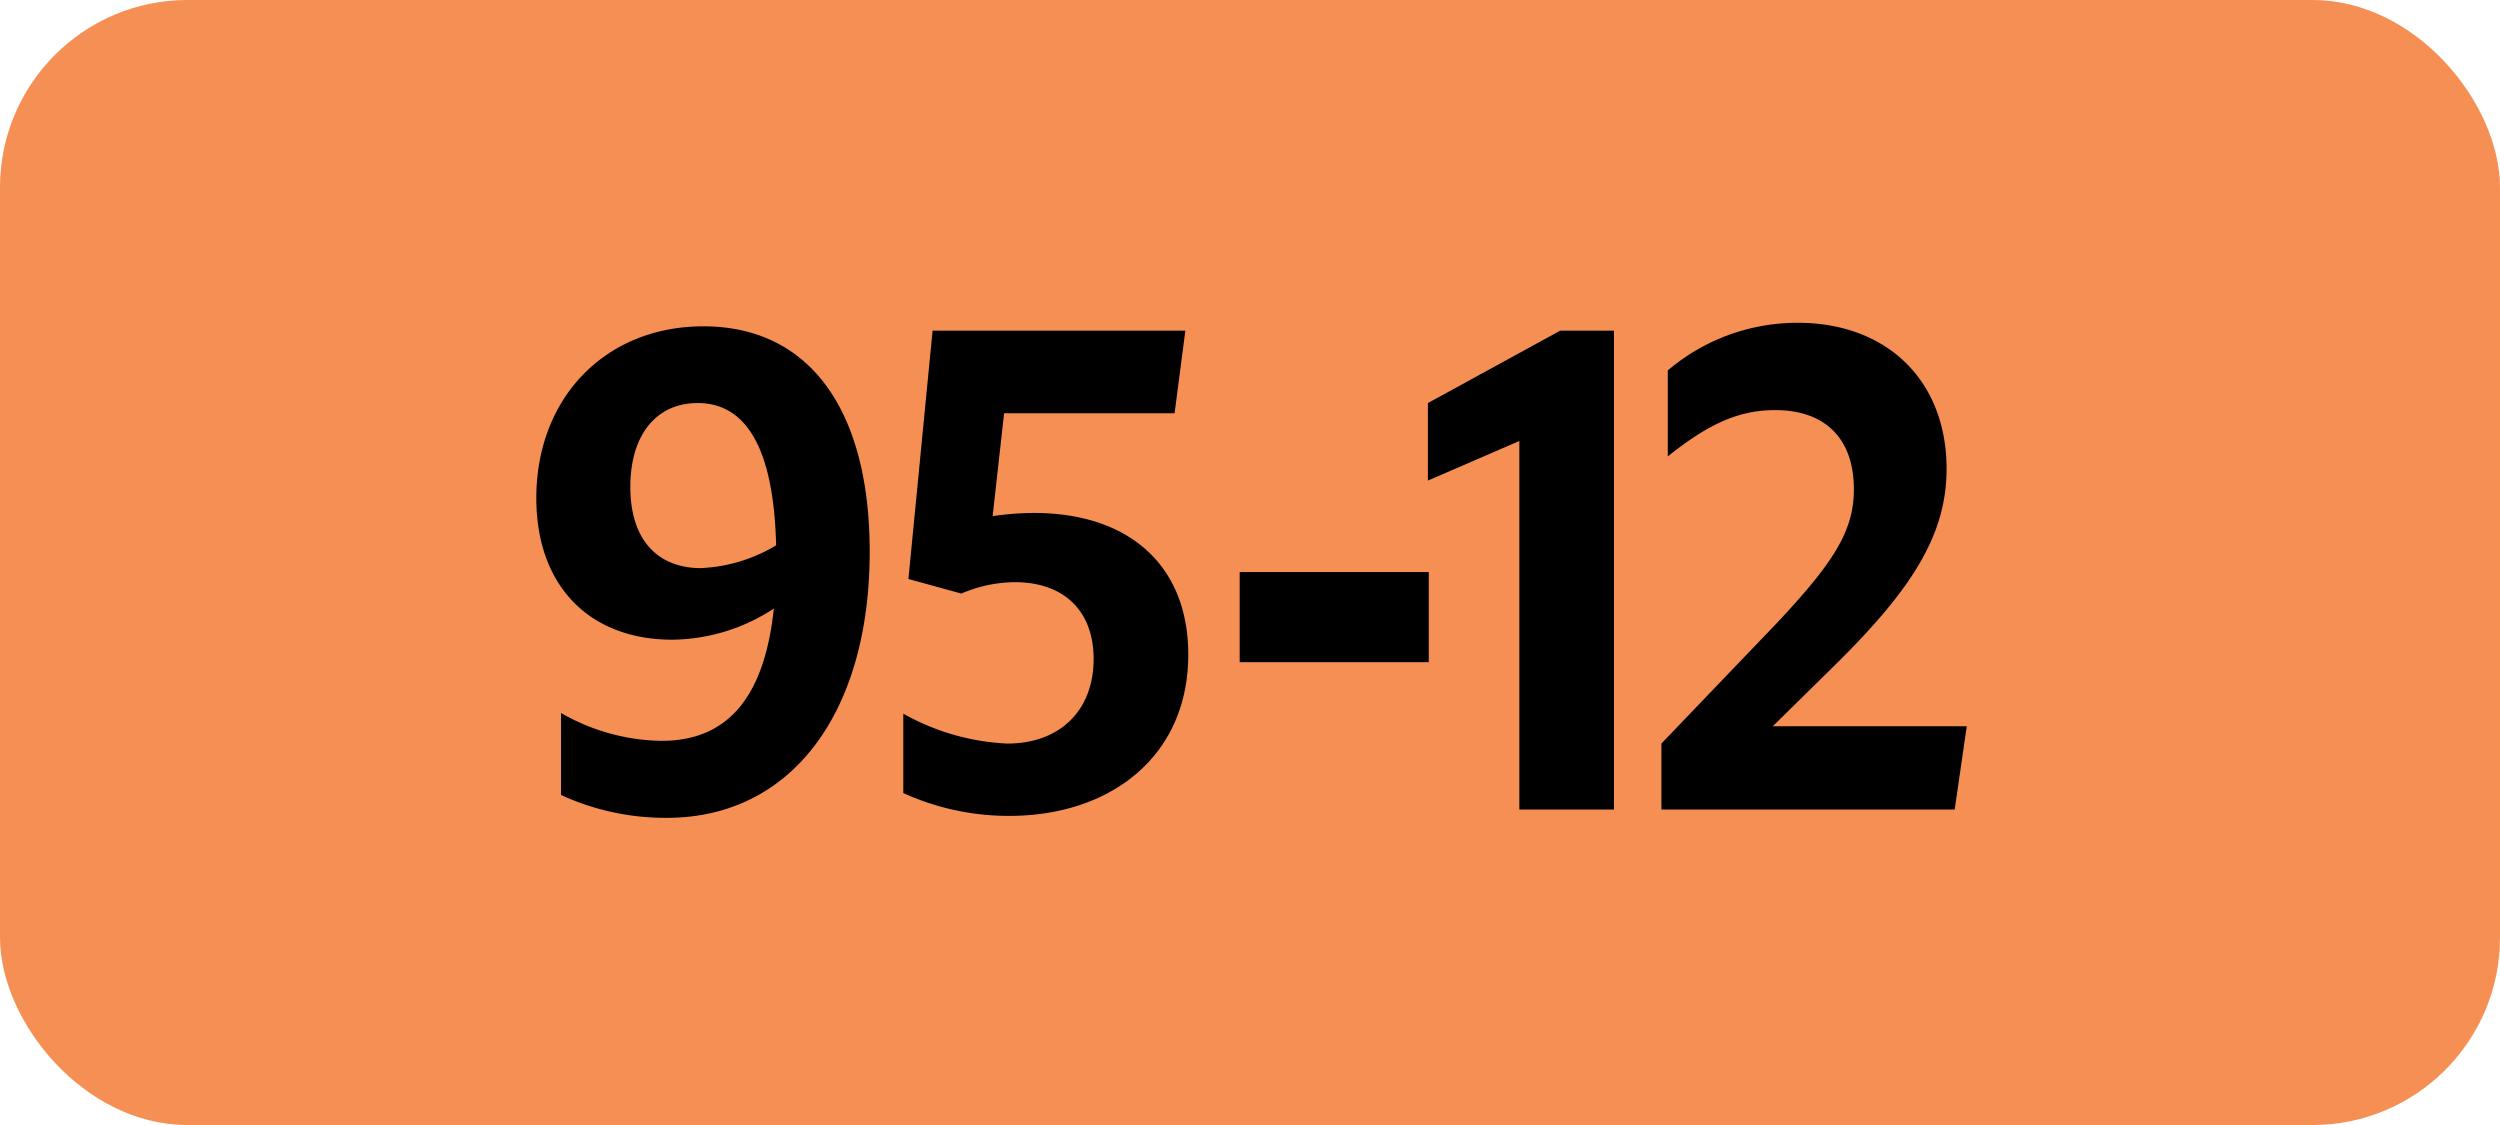
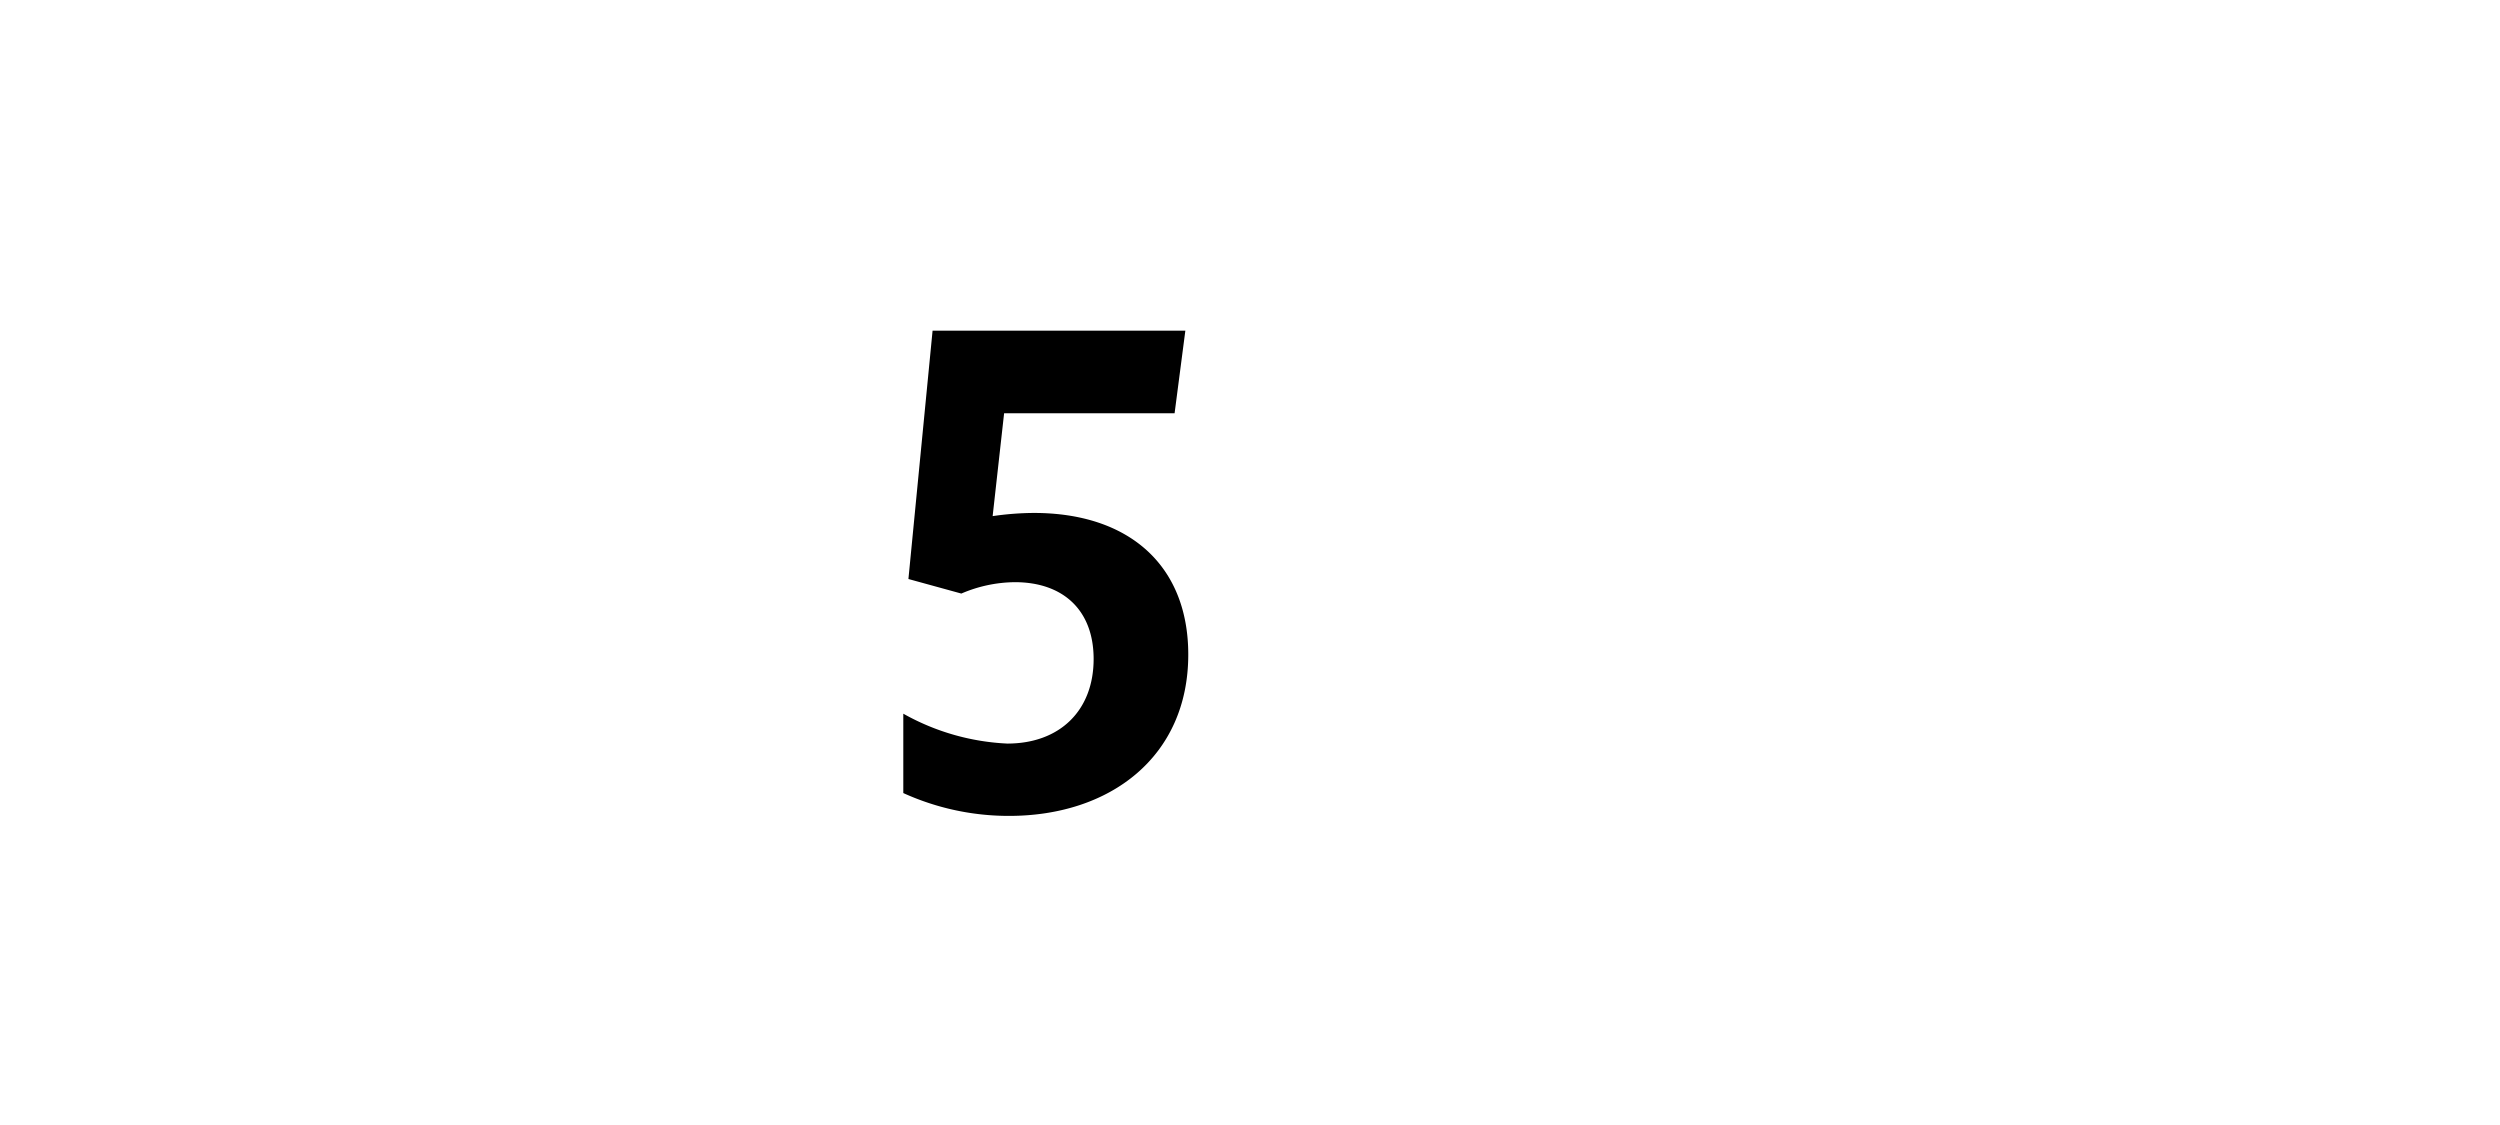
<svg xmlns="http://www.w3.org/2000/svg" viewBox="0 0 283.46 127.56">
  <defs>
    <style>.cls-1{fill:#f58f53;}</style>
  </defs>
  <g id="Calque_2" data-name="Calque 2">
    <g id="Calque_1-2" data-name="Calque 1">
      <g id="Calque_2-2" data-name="Calque 2">
        <g id="Calque_1-2-2" data-name="Calque 1-2">
-           <rect class="cls-1" width="283.46" height="127.56" rx="21.26" />
-           <path d="M75,84c7.41,0,11.66-4.81,12.74-15a21.28,21.28,0,0,1-11.52,3.53c-9.29,0-15.41-6-15.41-16.06C60.81,45.09,68.66,37,79.75,37c12,0,18.86,9.43,18.86,25.56,0,18.22-8.85,30.17-23,30.17a28.39,28.39,0,0,1-12-2.59V80.84A23.4,23.4,0,0,0,75,84Zm4.53-19.59A18,18,0,0,0,88,61.83c-.26-10.65-3.21-16.13-8.9-16.13-4.68,0-7.63,3.6-7.63,9.51s3,9.21,8.06,9.21Z" />
          <path d="M124,74.72c0-5.54-3.46-8.71-8.93-8.71A15.66,15.66,0,0,0,109,67.3l-6-1.65,2.74-28.16H134.4l-1.22,9.37H113.85l-1.3,11.66a33.29,33.29,0,0,1,4.68-.36c10.73,0,17.5,5.9,17.5,16.06,0,11.59-8.86,18.29-20.31,18.29a28.88,28.88,0,0,1-12-2.59v-9a26.51,26.51,0,0,0,11.81,3.39C120.18,84.3,124,80.55,124,74.72Z" />
-           <path d="M140.56,64.86H162V75.08H140.56Z" />
-           <path d="M172.27,91.79V50L161.9,54.49V45.7l15-8.21H183v54.3Z" />
-           <path d="M188.38,84.3l13.11-13.68c6.34-6.77,8.71-10.37,8.71-15.12,0-5.84-3.31-9-8.93-9-4,0-7.41,1.44-12.17,5.25V42a22.69,22.69,0,0,1,14.77-5.4c10,0,16.84,6.48,16.84,16.56,0,7.56-4,13.76-12.88,22.47L201,82.35h22l-1.37,9.44H188.38Z" />
        </g>
      </g>
    </g>
  </g>
</svg>